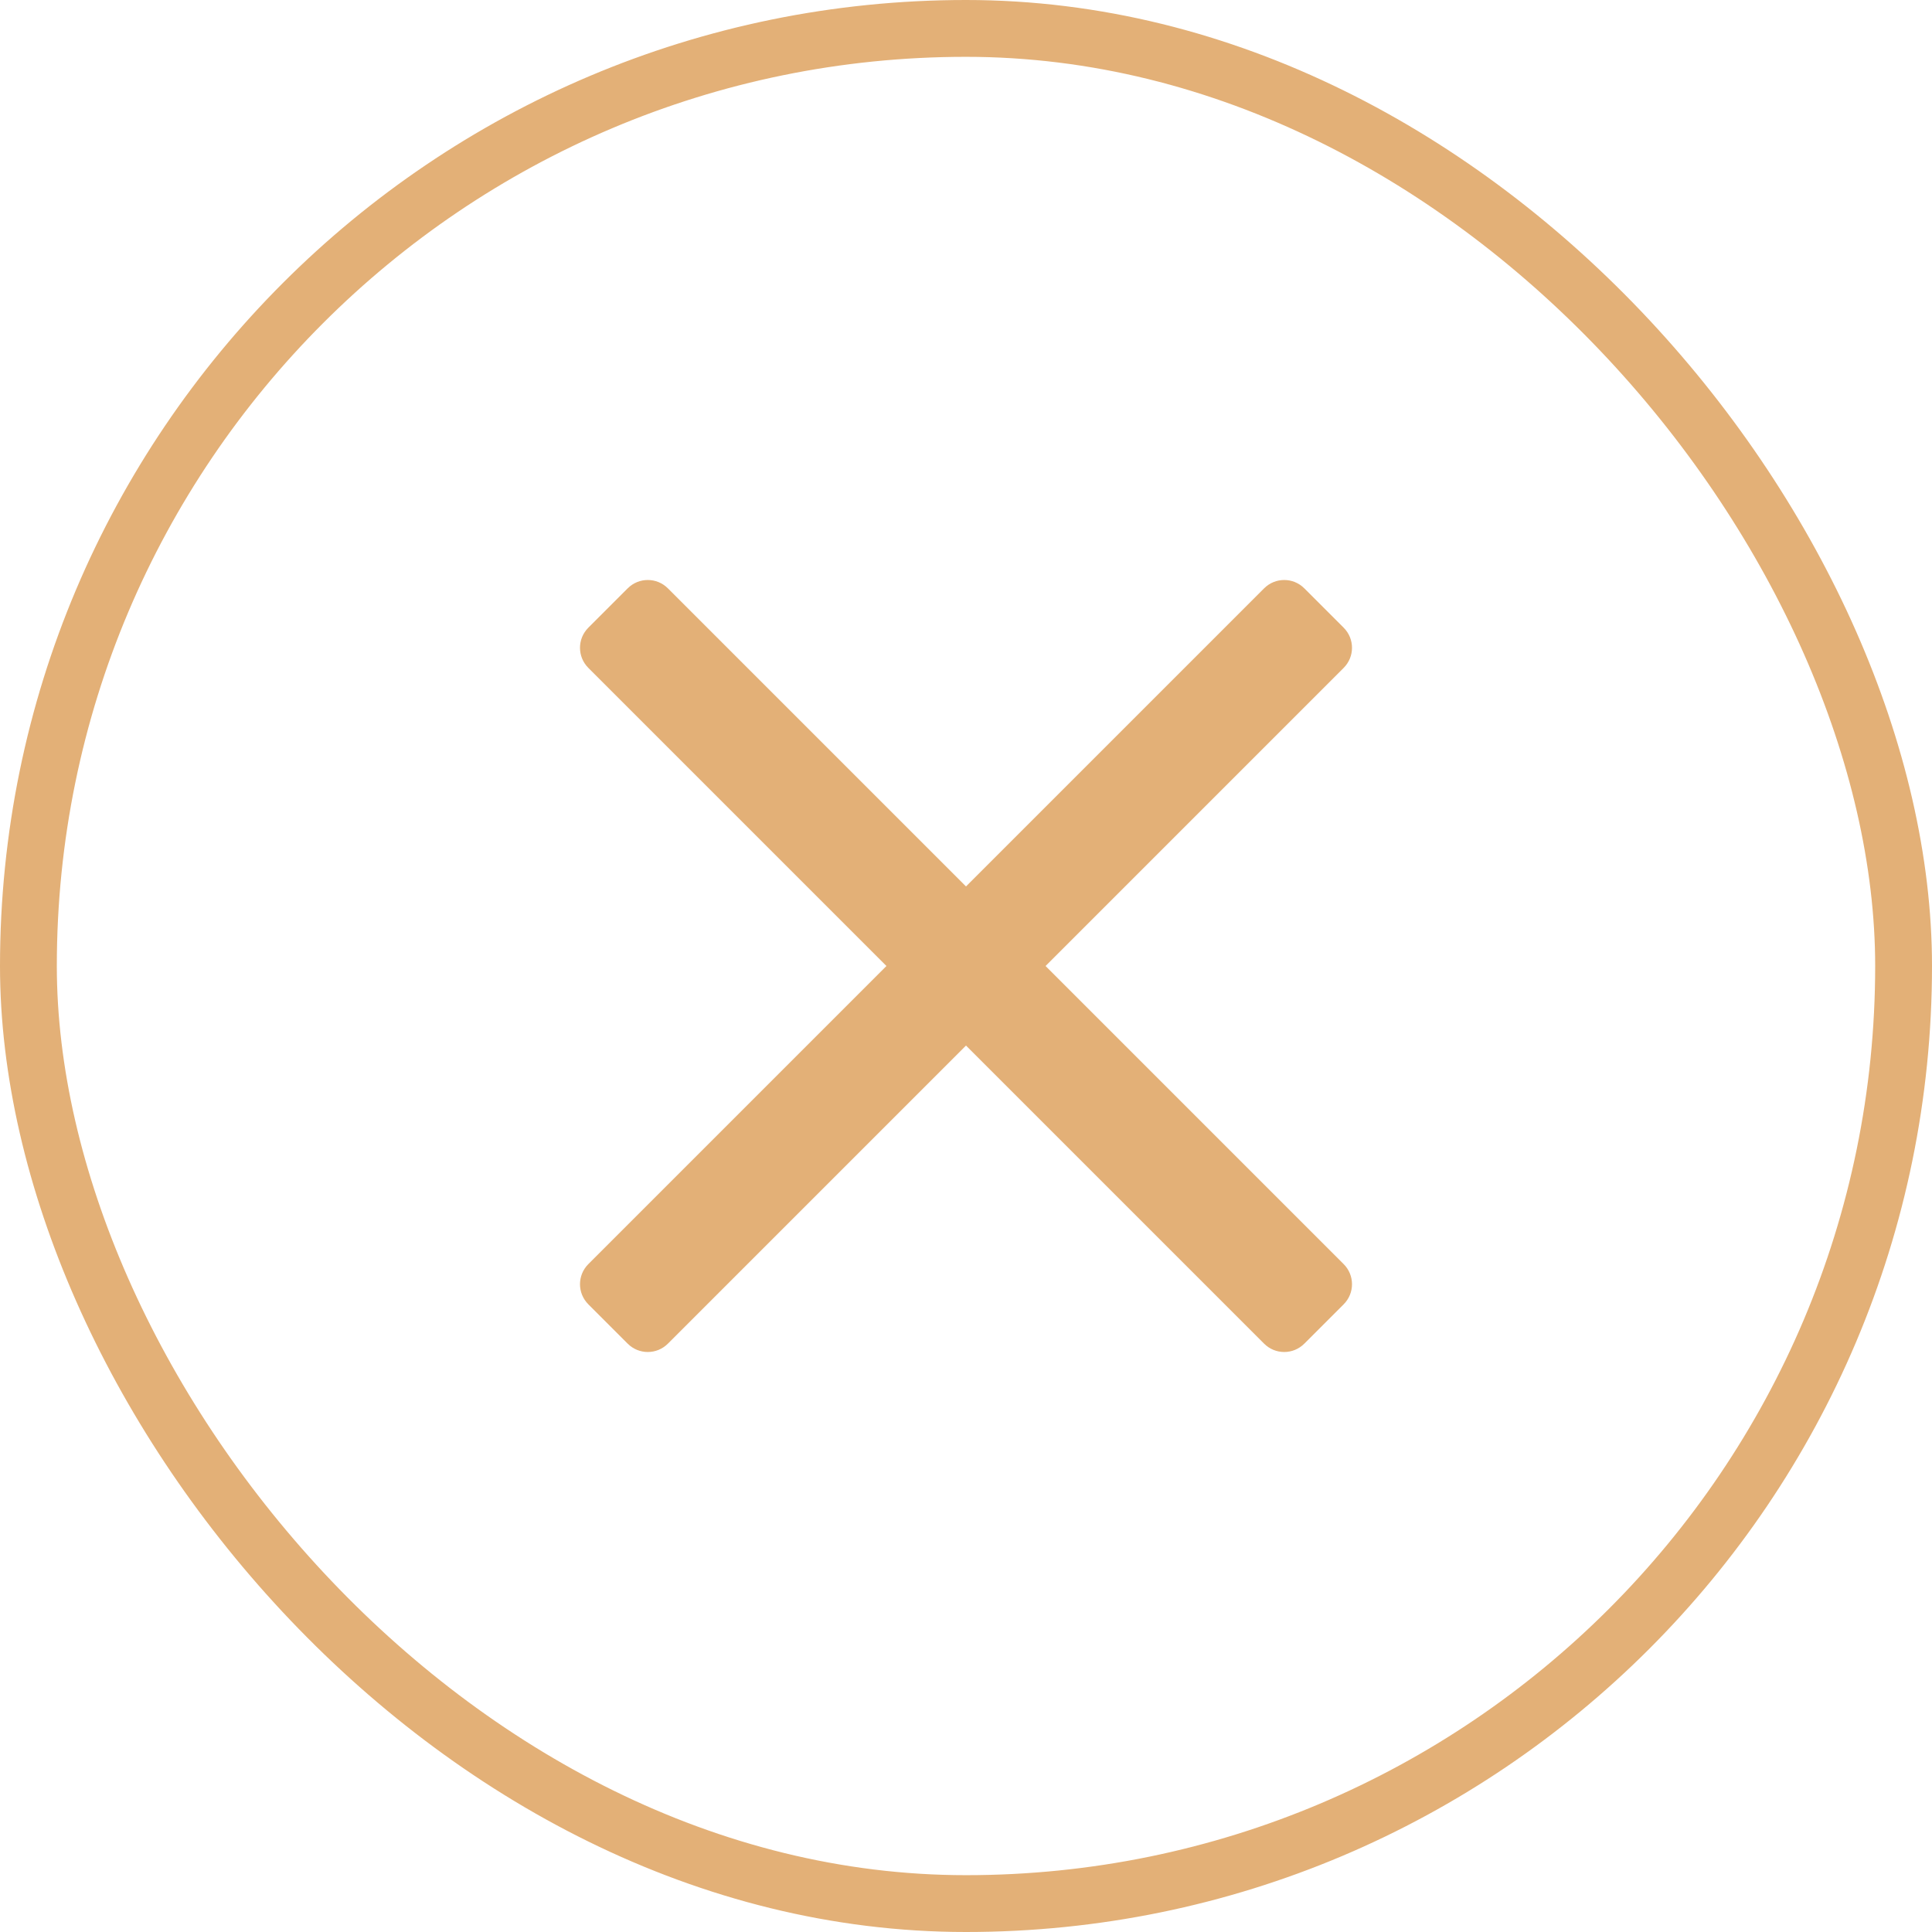
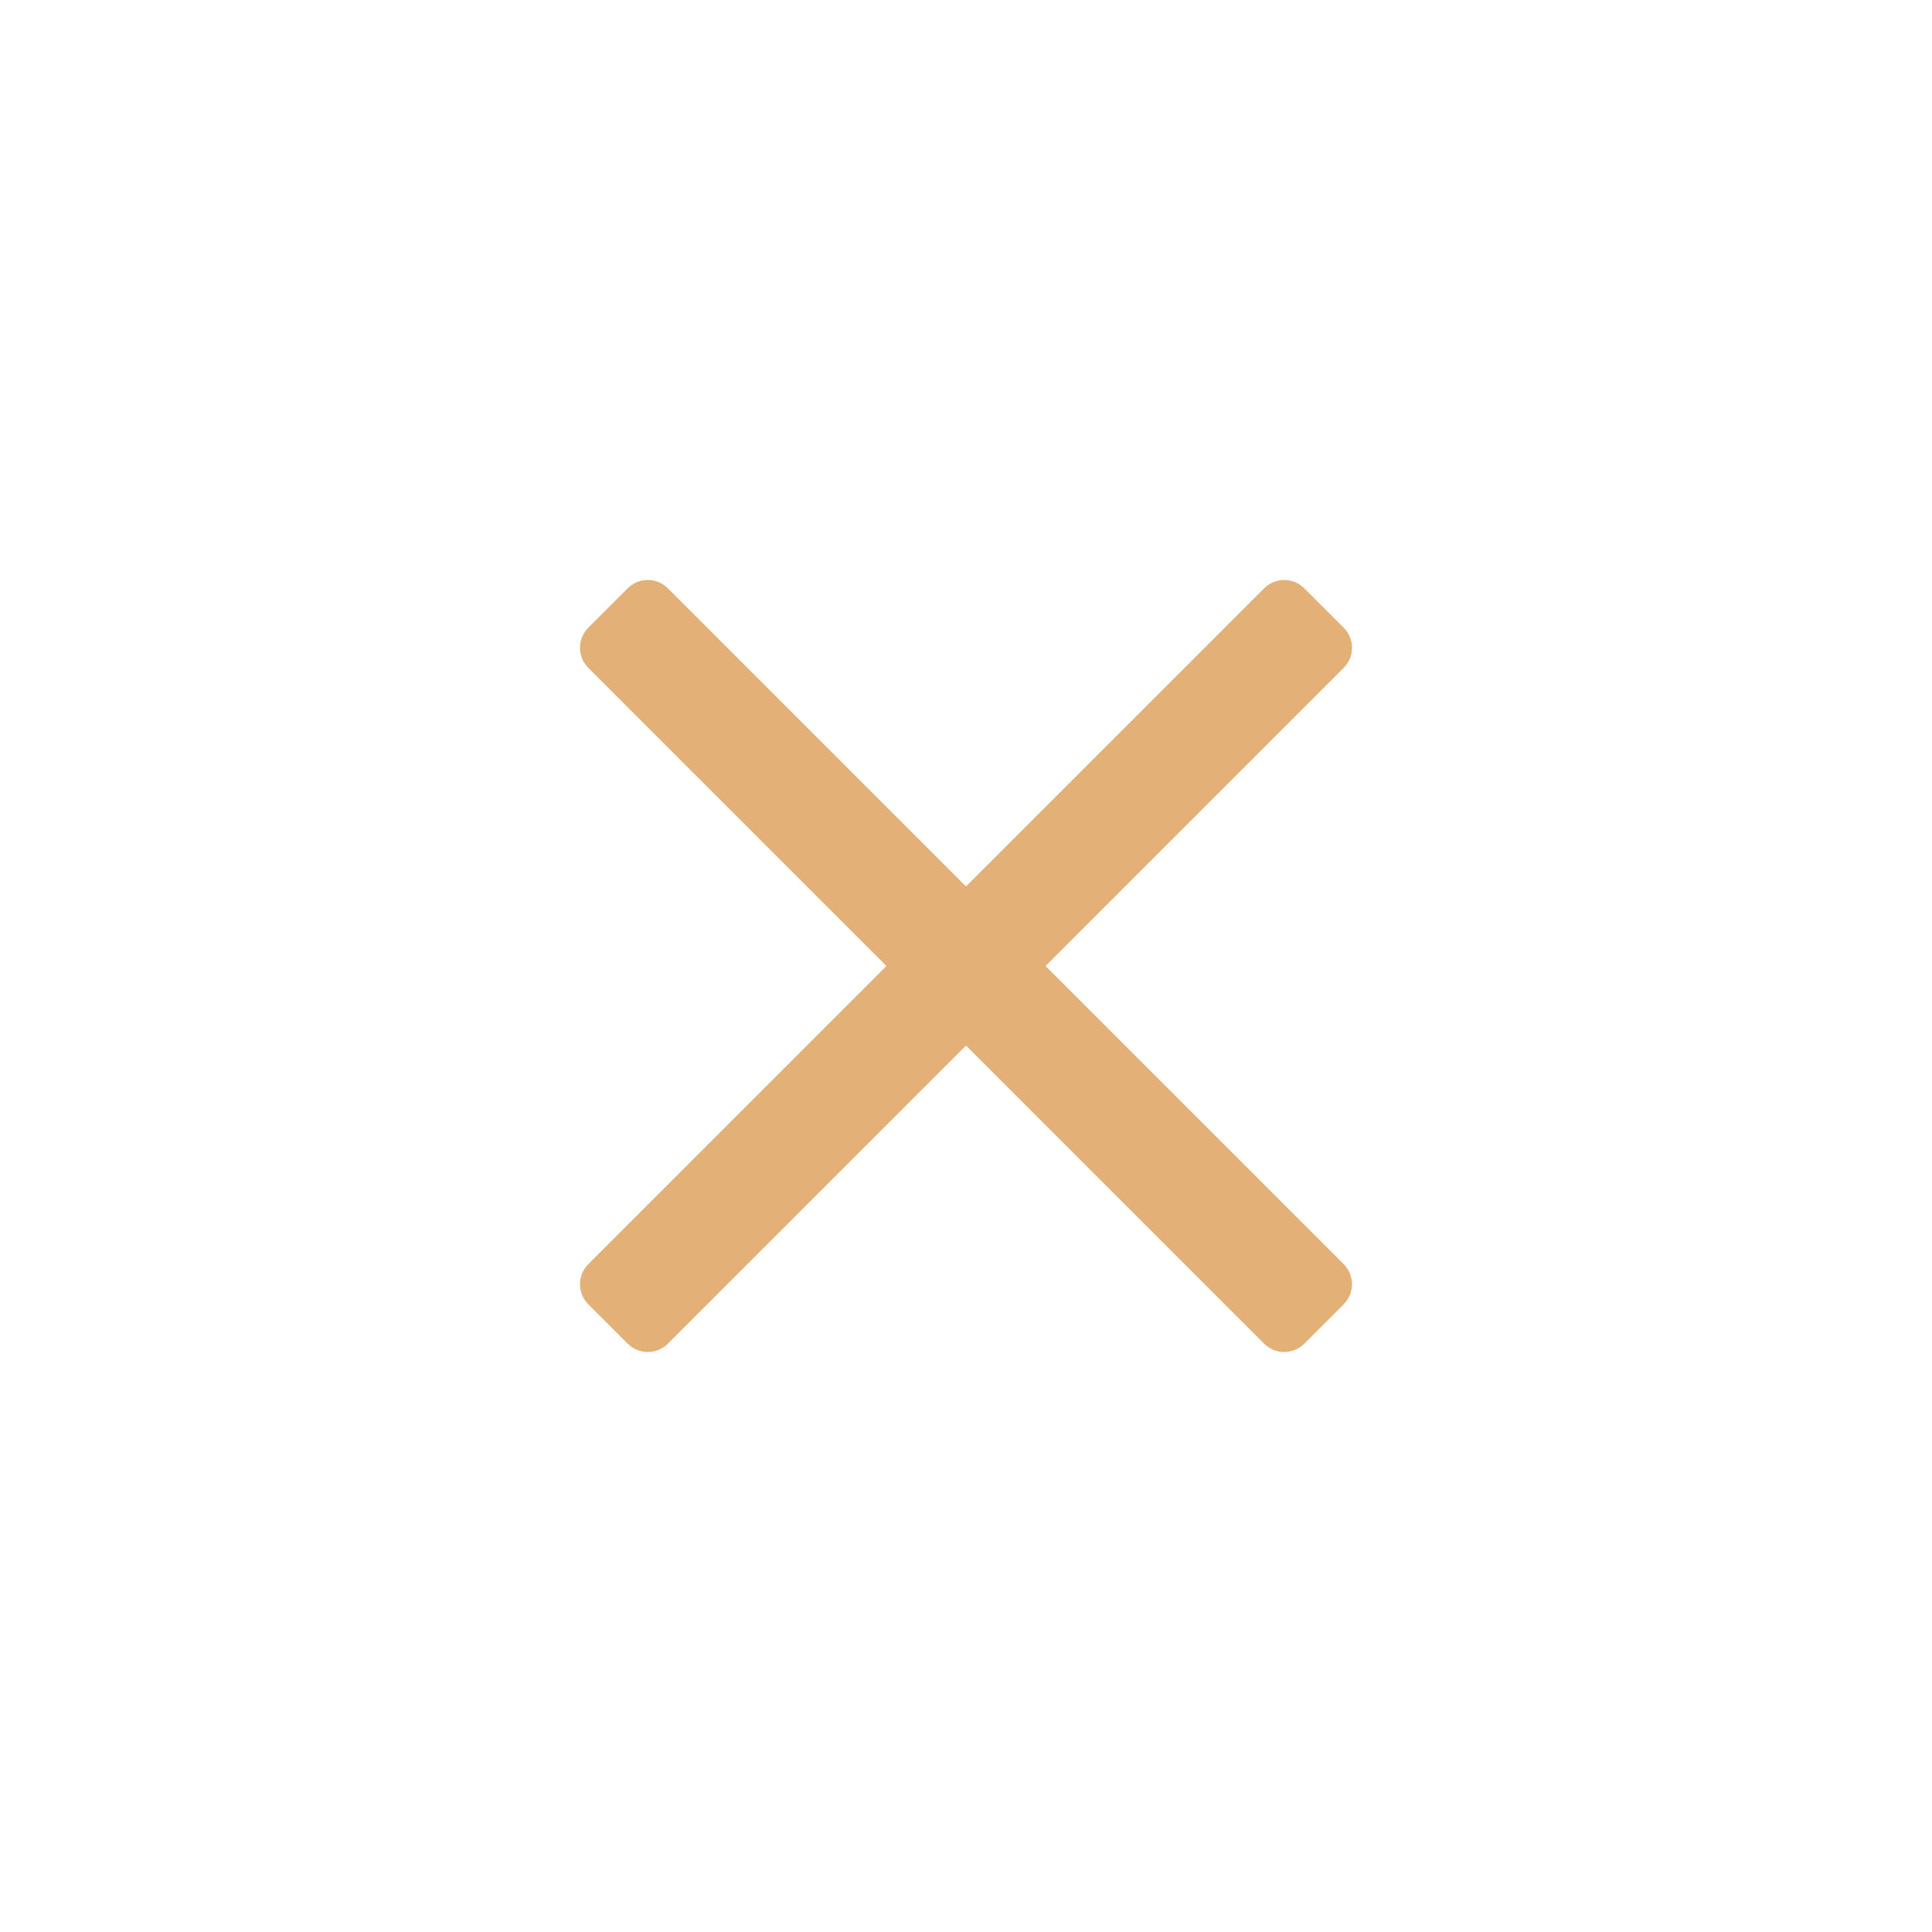
<svg xmlns="http://www.w3.org/2000/svg" width="34" height="34" viewBox="0 0 34 34" fill="none">
-   <rect x="0.5" y="0.5" width="33" height="33" rx="16.5" stroke="#E3B077" />
-   <path d="M11.754 23.646C11.558 23.842 11.242 23.842 11.046 23.646L10.354 22.954C10.158 22.758 10.158 22.442 10.354 22.246L15.6 17L10.354 11.754C10.158 11.558 10.158 11.242 10.354 11.046L11.046 10.354C11.242 10.158 11.558 10.158 11.754 10.354L17 15.6L22.246 10.354C22.442 10.158 22.758 10.158 22.954 10.354L23.646 11.046C23.842 11.242 23.842 11.558 23.646 11.754L18.4 17L23.646 22.246C23.842 22.442 23.842 22.758 23.646 22.954L22.954 23.646C22.758 23.842 22.442 23.842 22.246 23.646L17 18.4L11.754 23.646Z" fill="#E3B077" />
+   <path d="M11.754 23.646C11.558 23.842 11.242 23.842 11.046 23.646L10.354 22.954C10.158 22.758 10.158 22.442 10.354 22.246L15.6 17L10.354 11.754C10.158 11.558 10.158 11.242 10.354 11.046L11.046 10.354C11.242 10.158 11.558 10.158 11.754 10.354L17 15.6L22.246 10.354C22.442 10.158 22.758 10.158 22.954 10.354L23.646 11.046C23.842 11.242 23.842 11.558 23.646 11.754L18.4 17L23.646 22.246C23.842 22.442 23.842 22.758 23.646 22.954L22.954 23.646C22.758 23.842 22.442 23.842 22.246 23.646L17 18.4L11.754 23.646" fill="#E3B077" />
</svg>